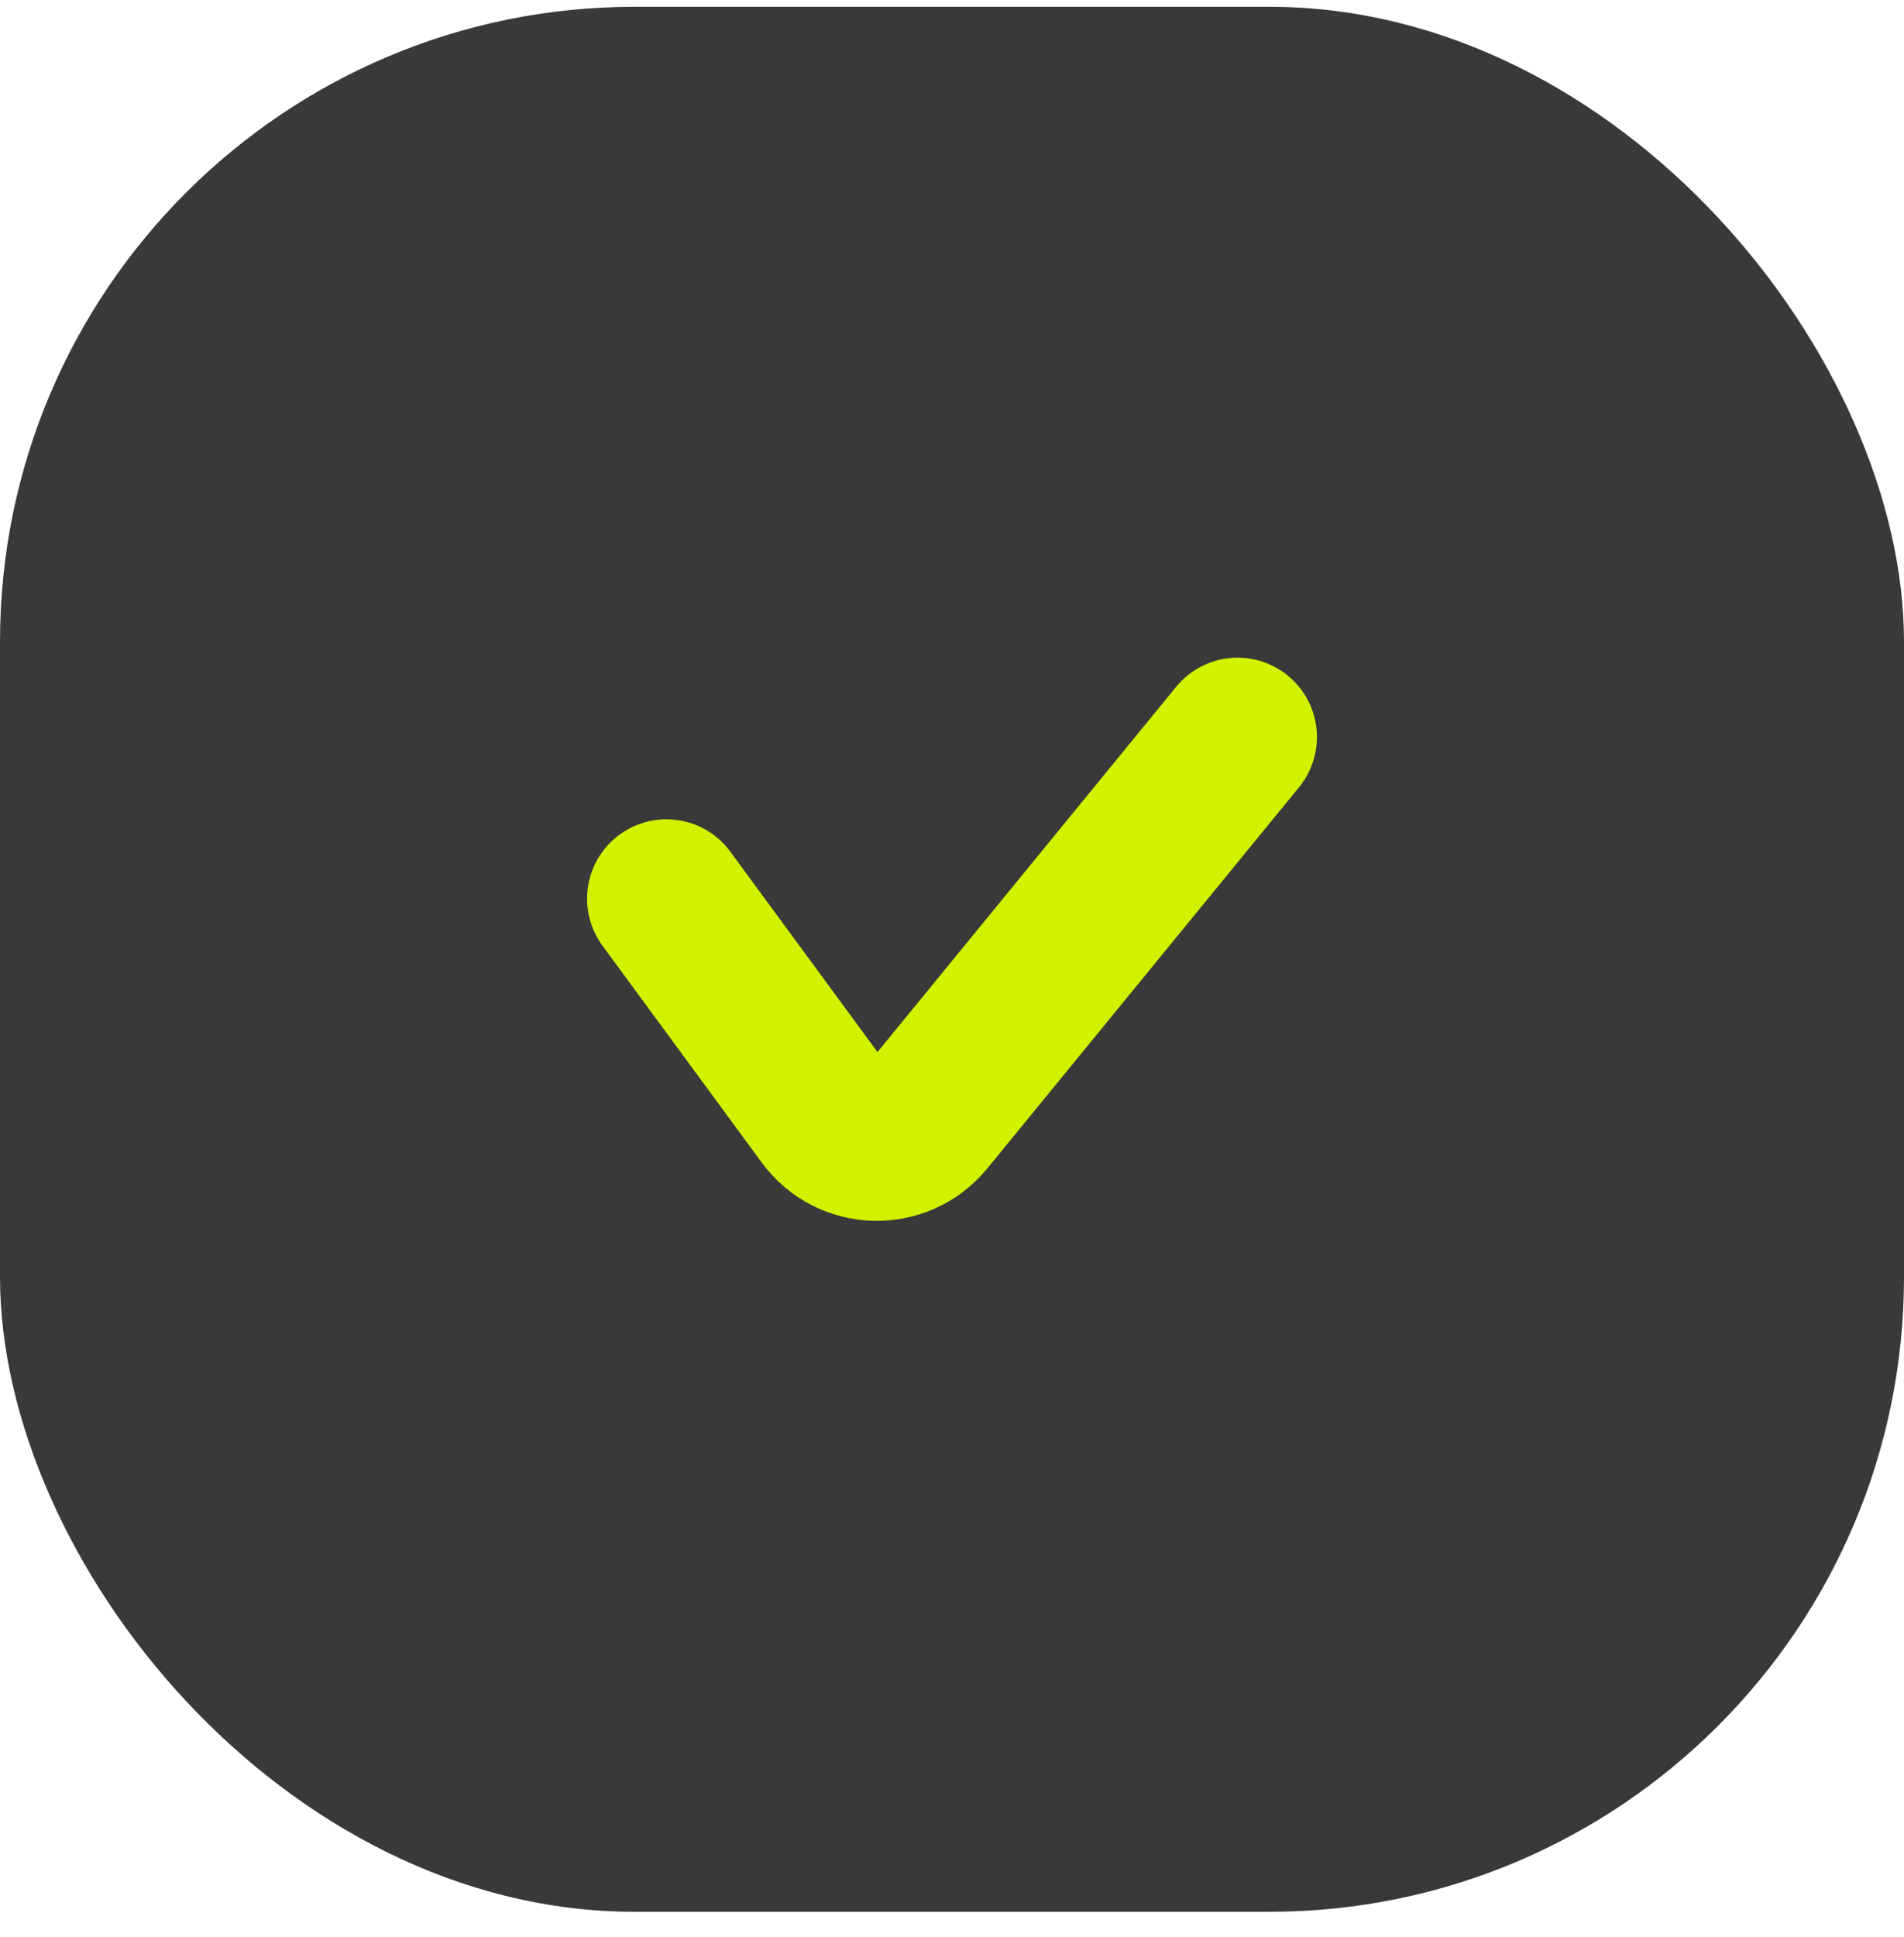
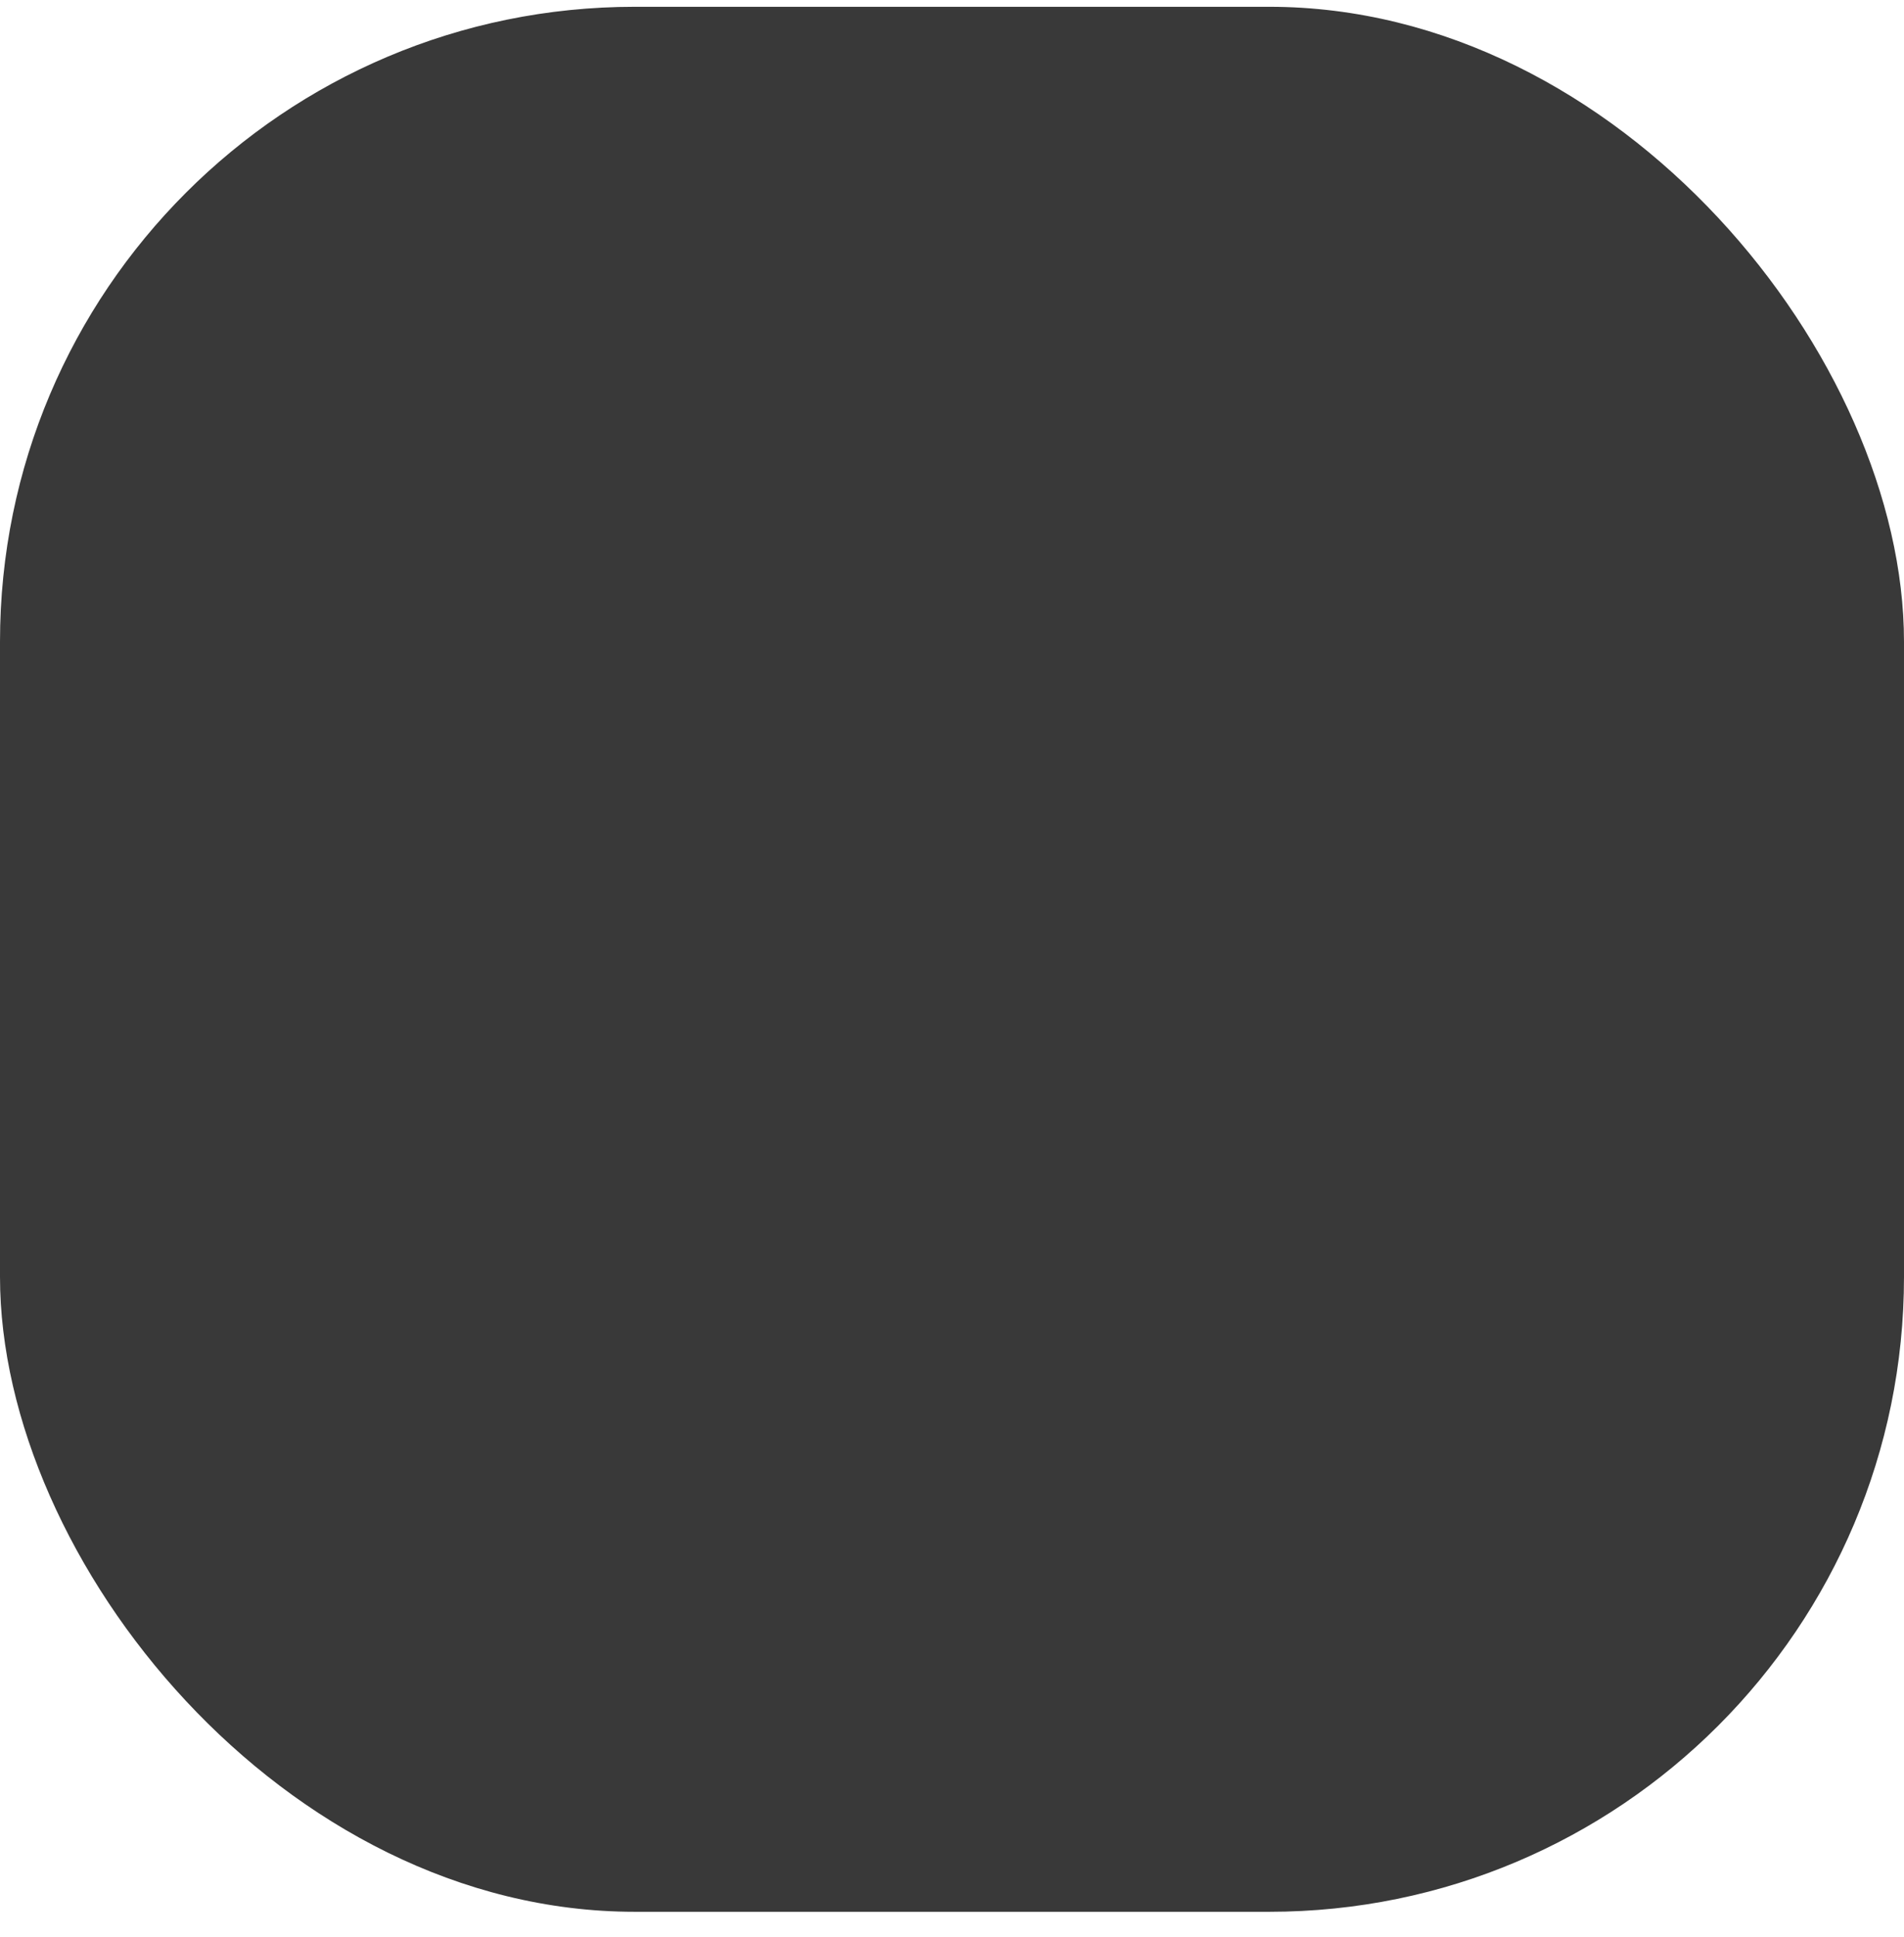
<svg xmlns="http://www.w3.org/2000/svg" width="60" height="61" viewBox="0 0 60 61" fill="none">
  <rect y="0.214" width="60" height="60" rx="20" fill="#393939" />
-   <path d="M21 28.305L26.019 35.136C26.792 36.189 28.351 36.229 29.178 35.218L39 23.214" stroke="#D3F200" stroke-width="5" stroke-linecap="round" />
</svg>